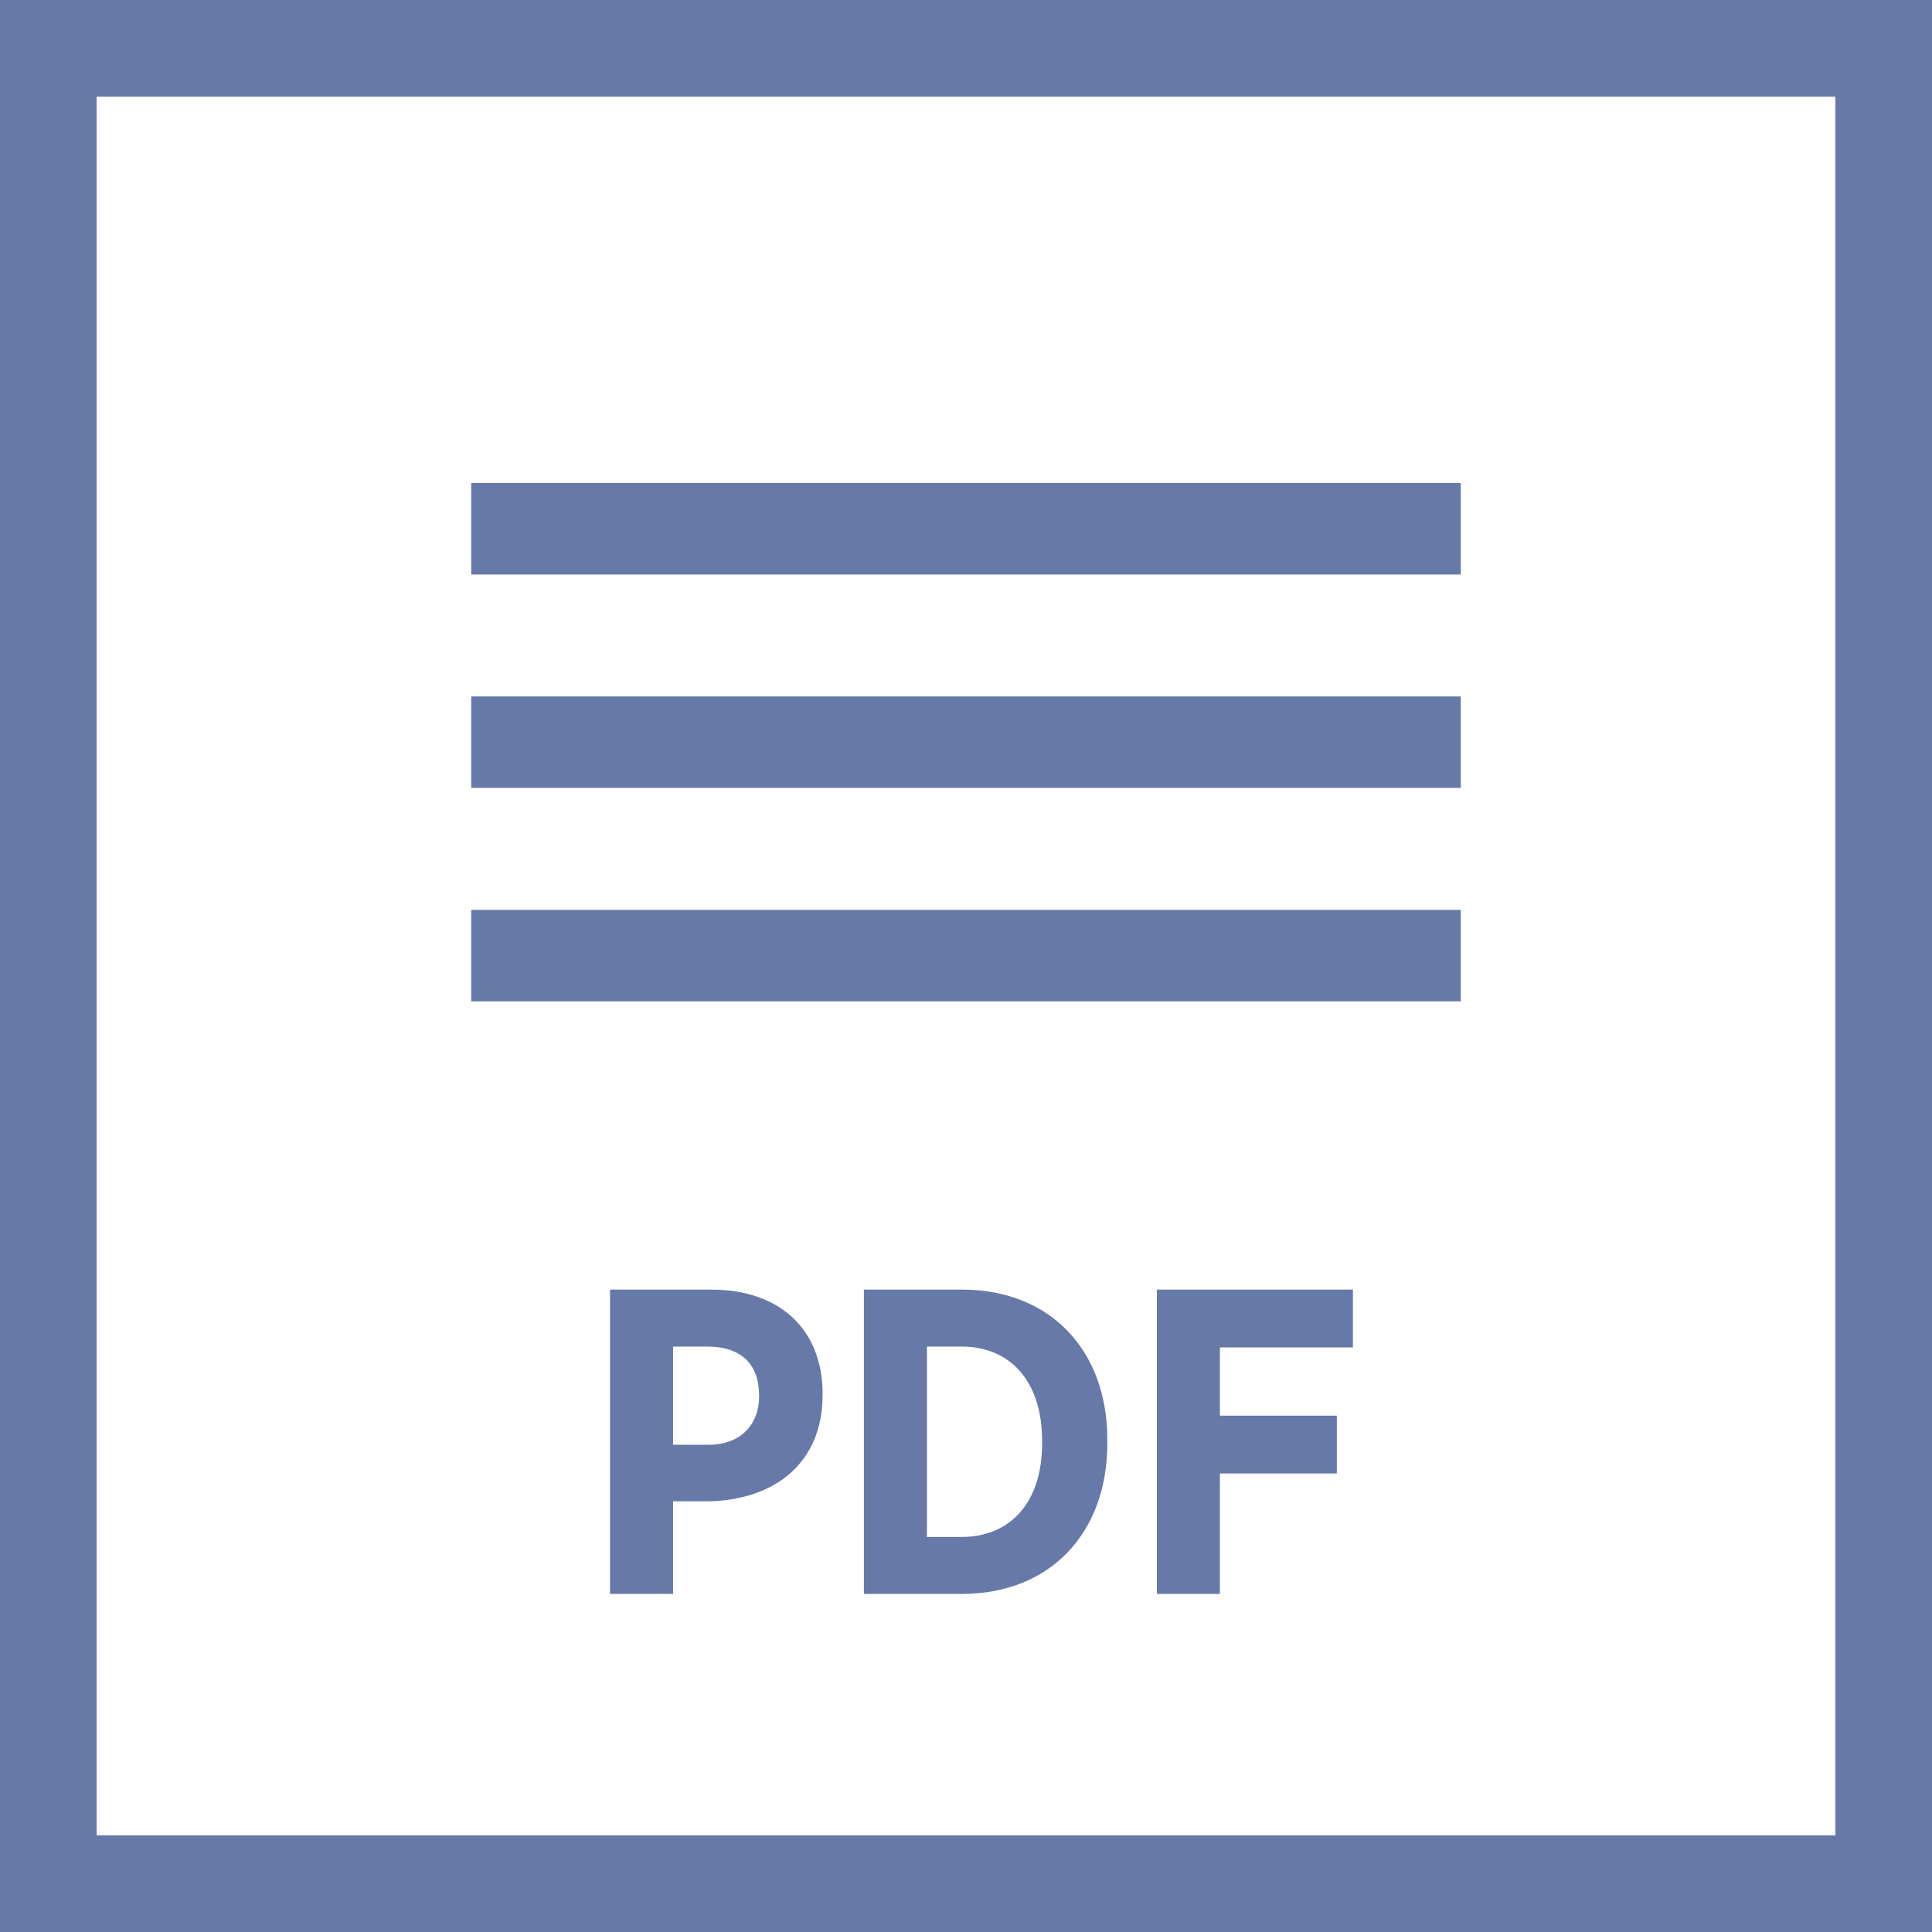
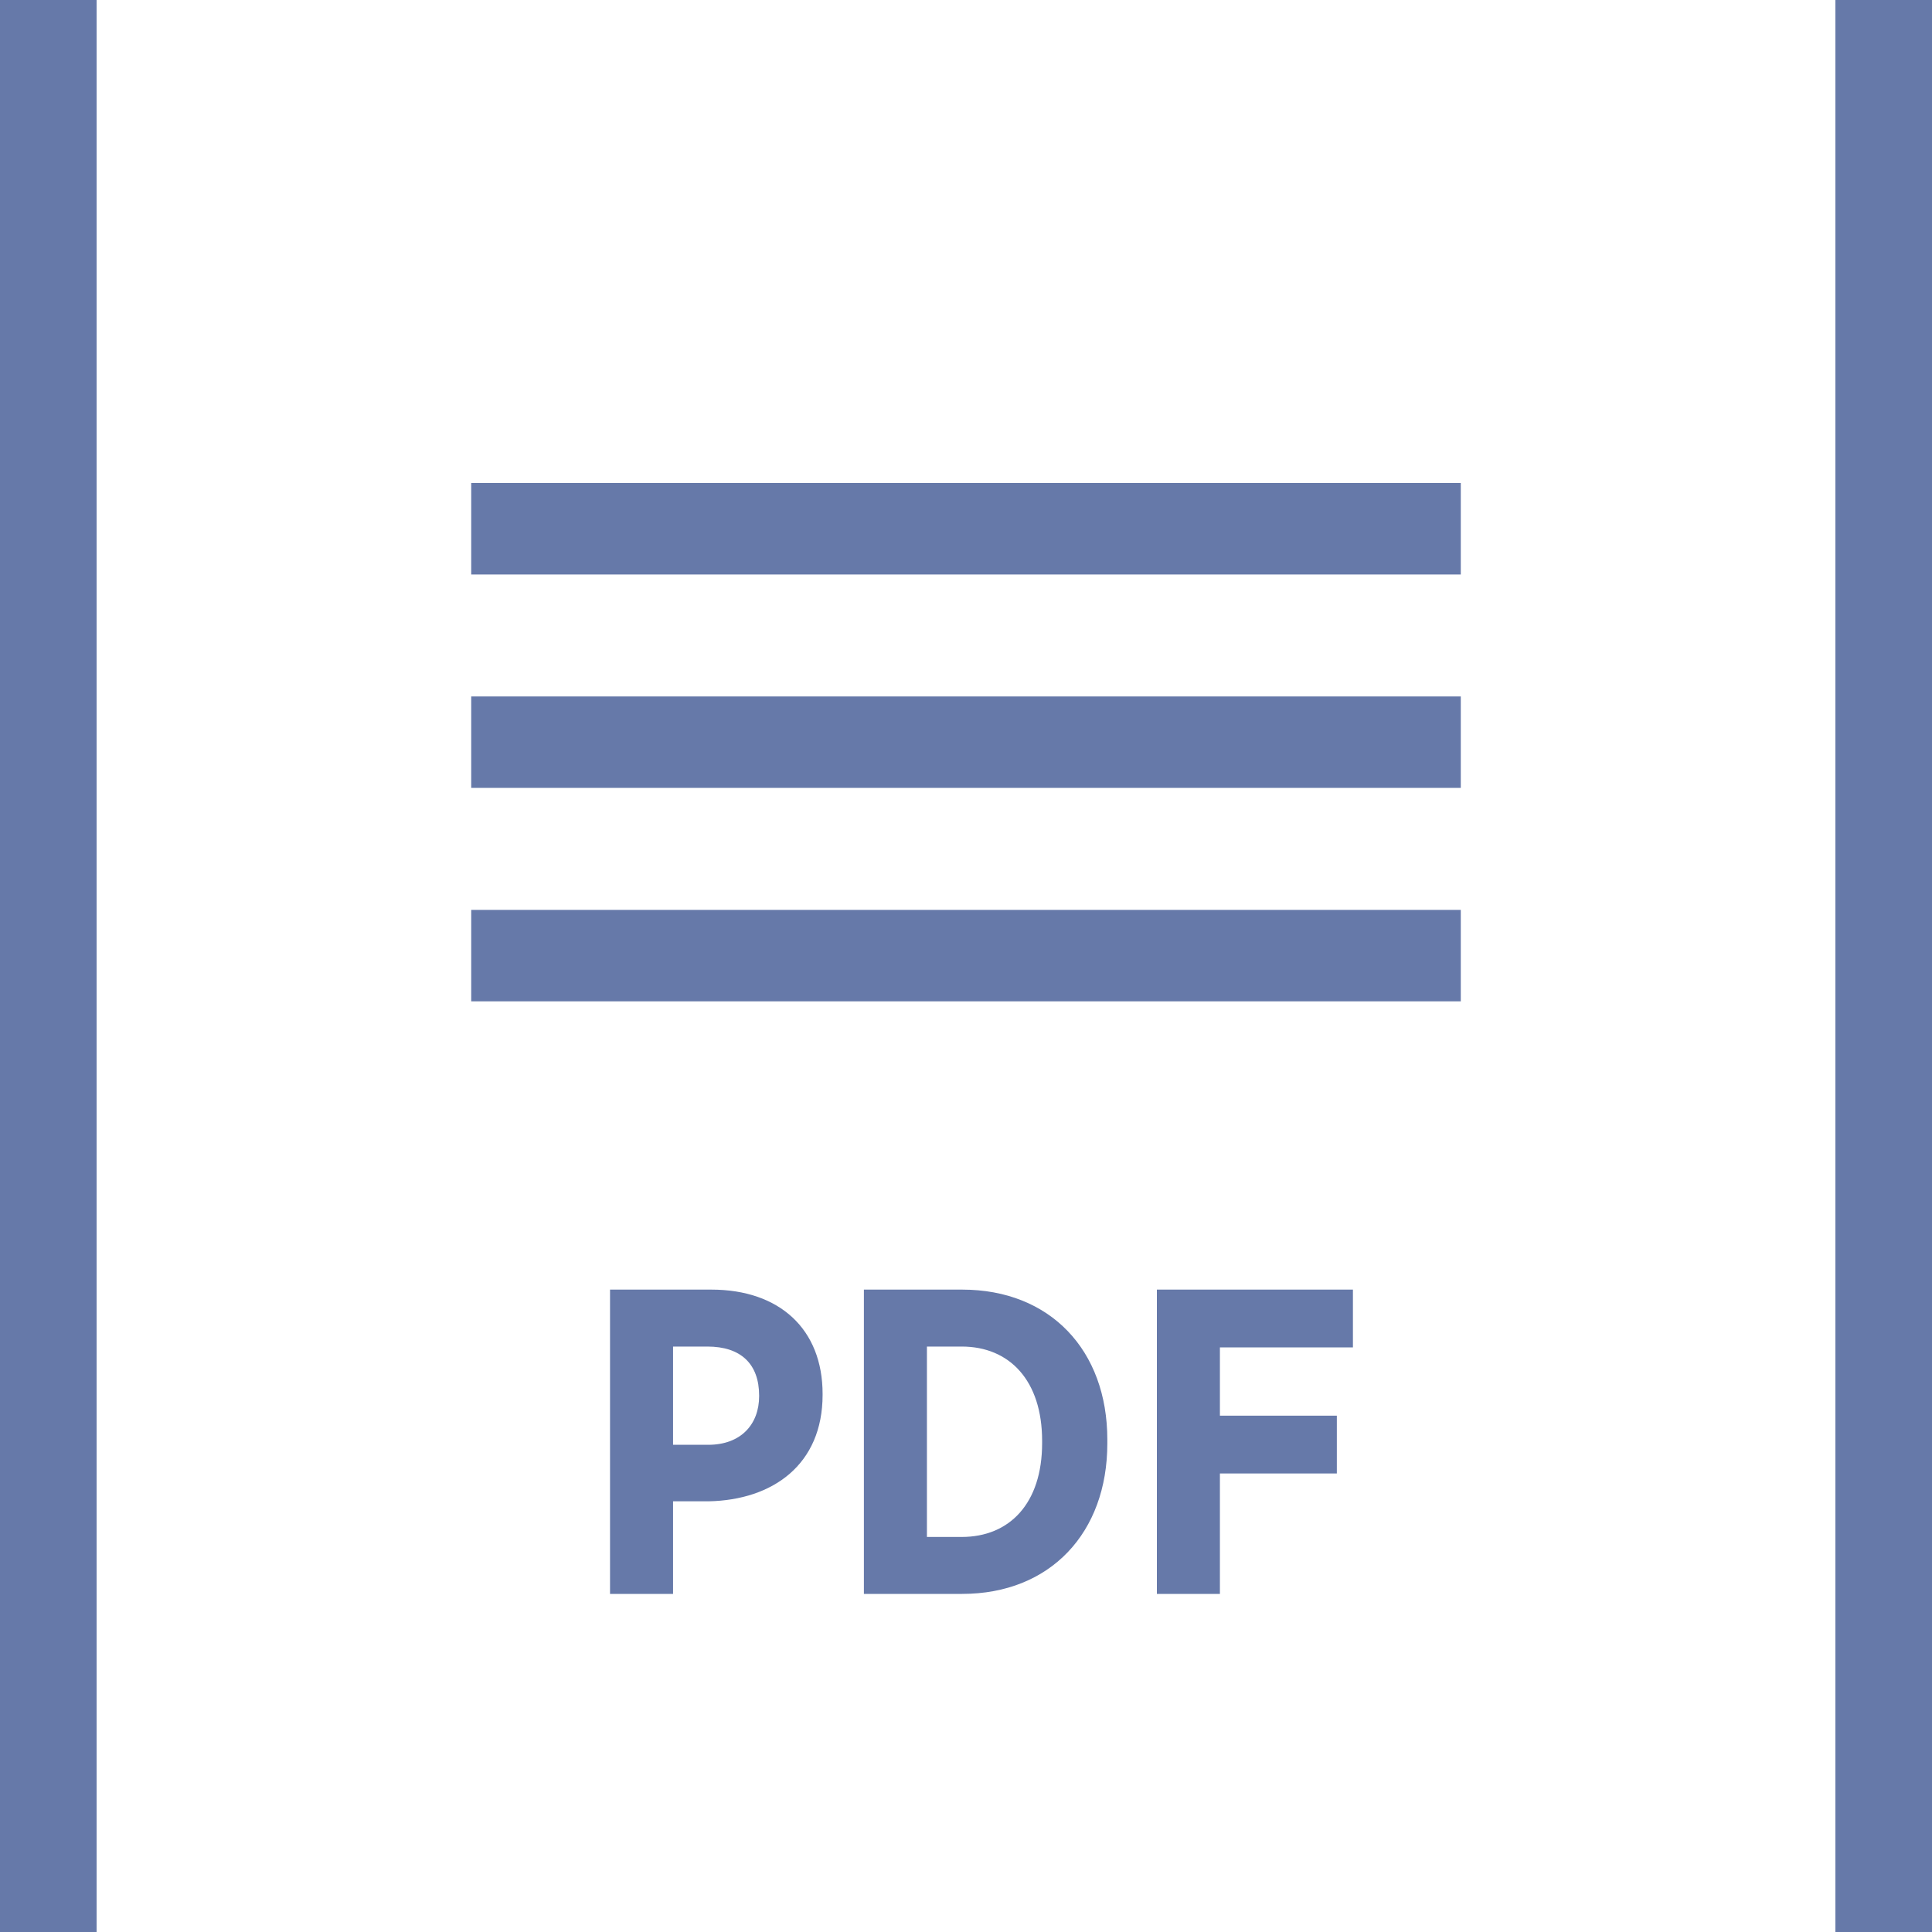
<svg xmlns="http://www.w3.org/2000/svg" width="40" height="40" viewBox="0 0 40 40">
  <g fill="#6679A9" fill-rule="evenodd">
    <path d="M12.63 33v-6.3h2.097c1.413 0 2.304.819 2.304 2.16v.018c0 1.449-1.035 2.178-2.358 2.205h-.738V33H12.63zm1.305-3.087h.729c.675 0 1.053-.423 1.053-1.008v-.009c0-.657-.378-1.017-1.071-1.017h-.711v2.034zM17.886 33v-6.3h2.034c1.827 0 3.006 1.26 3.006 3.105v.081c0 1.845-1.179 3.114-3.006 3.114h-2.034zm2.025-5.121h-.72v3.942h.72c.99 0 1.665-.693 1.665-1.944v-.045c0-1.251-.675-1.953-1.665-1.953zM23.952 33v-6.3h4.059v1.197h-2.754v1.413h2.421v1.197h-2.421V33h-1.305zM9.756 10h20.488v1.894H9.756zM9.756 14.419h20.488v1.894H9.756zM9.756 18.838h20.488v1.894H9.756zM2 0v40H0V0zM40 0v40h-2V0z" />
-     <path d="M0 38h40v2H0zM0 0h40v2H0z" />
  </g>
</svg>